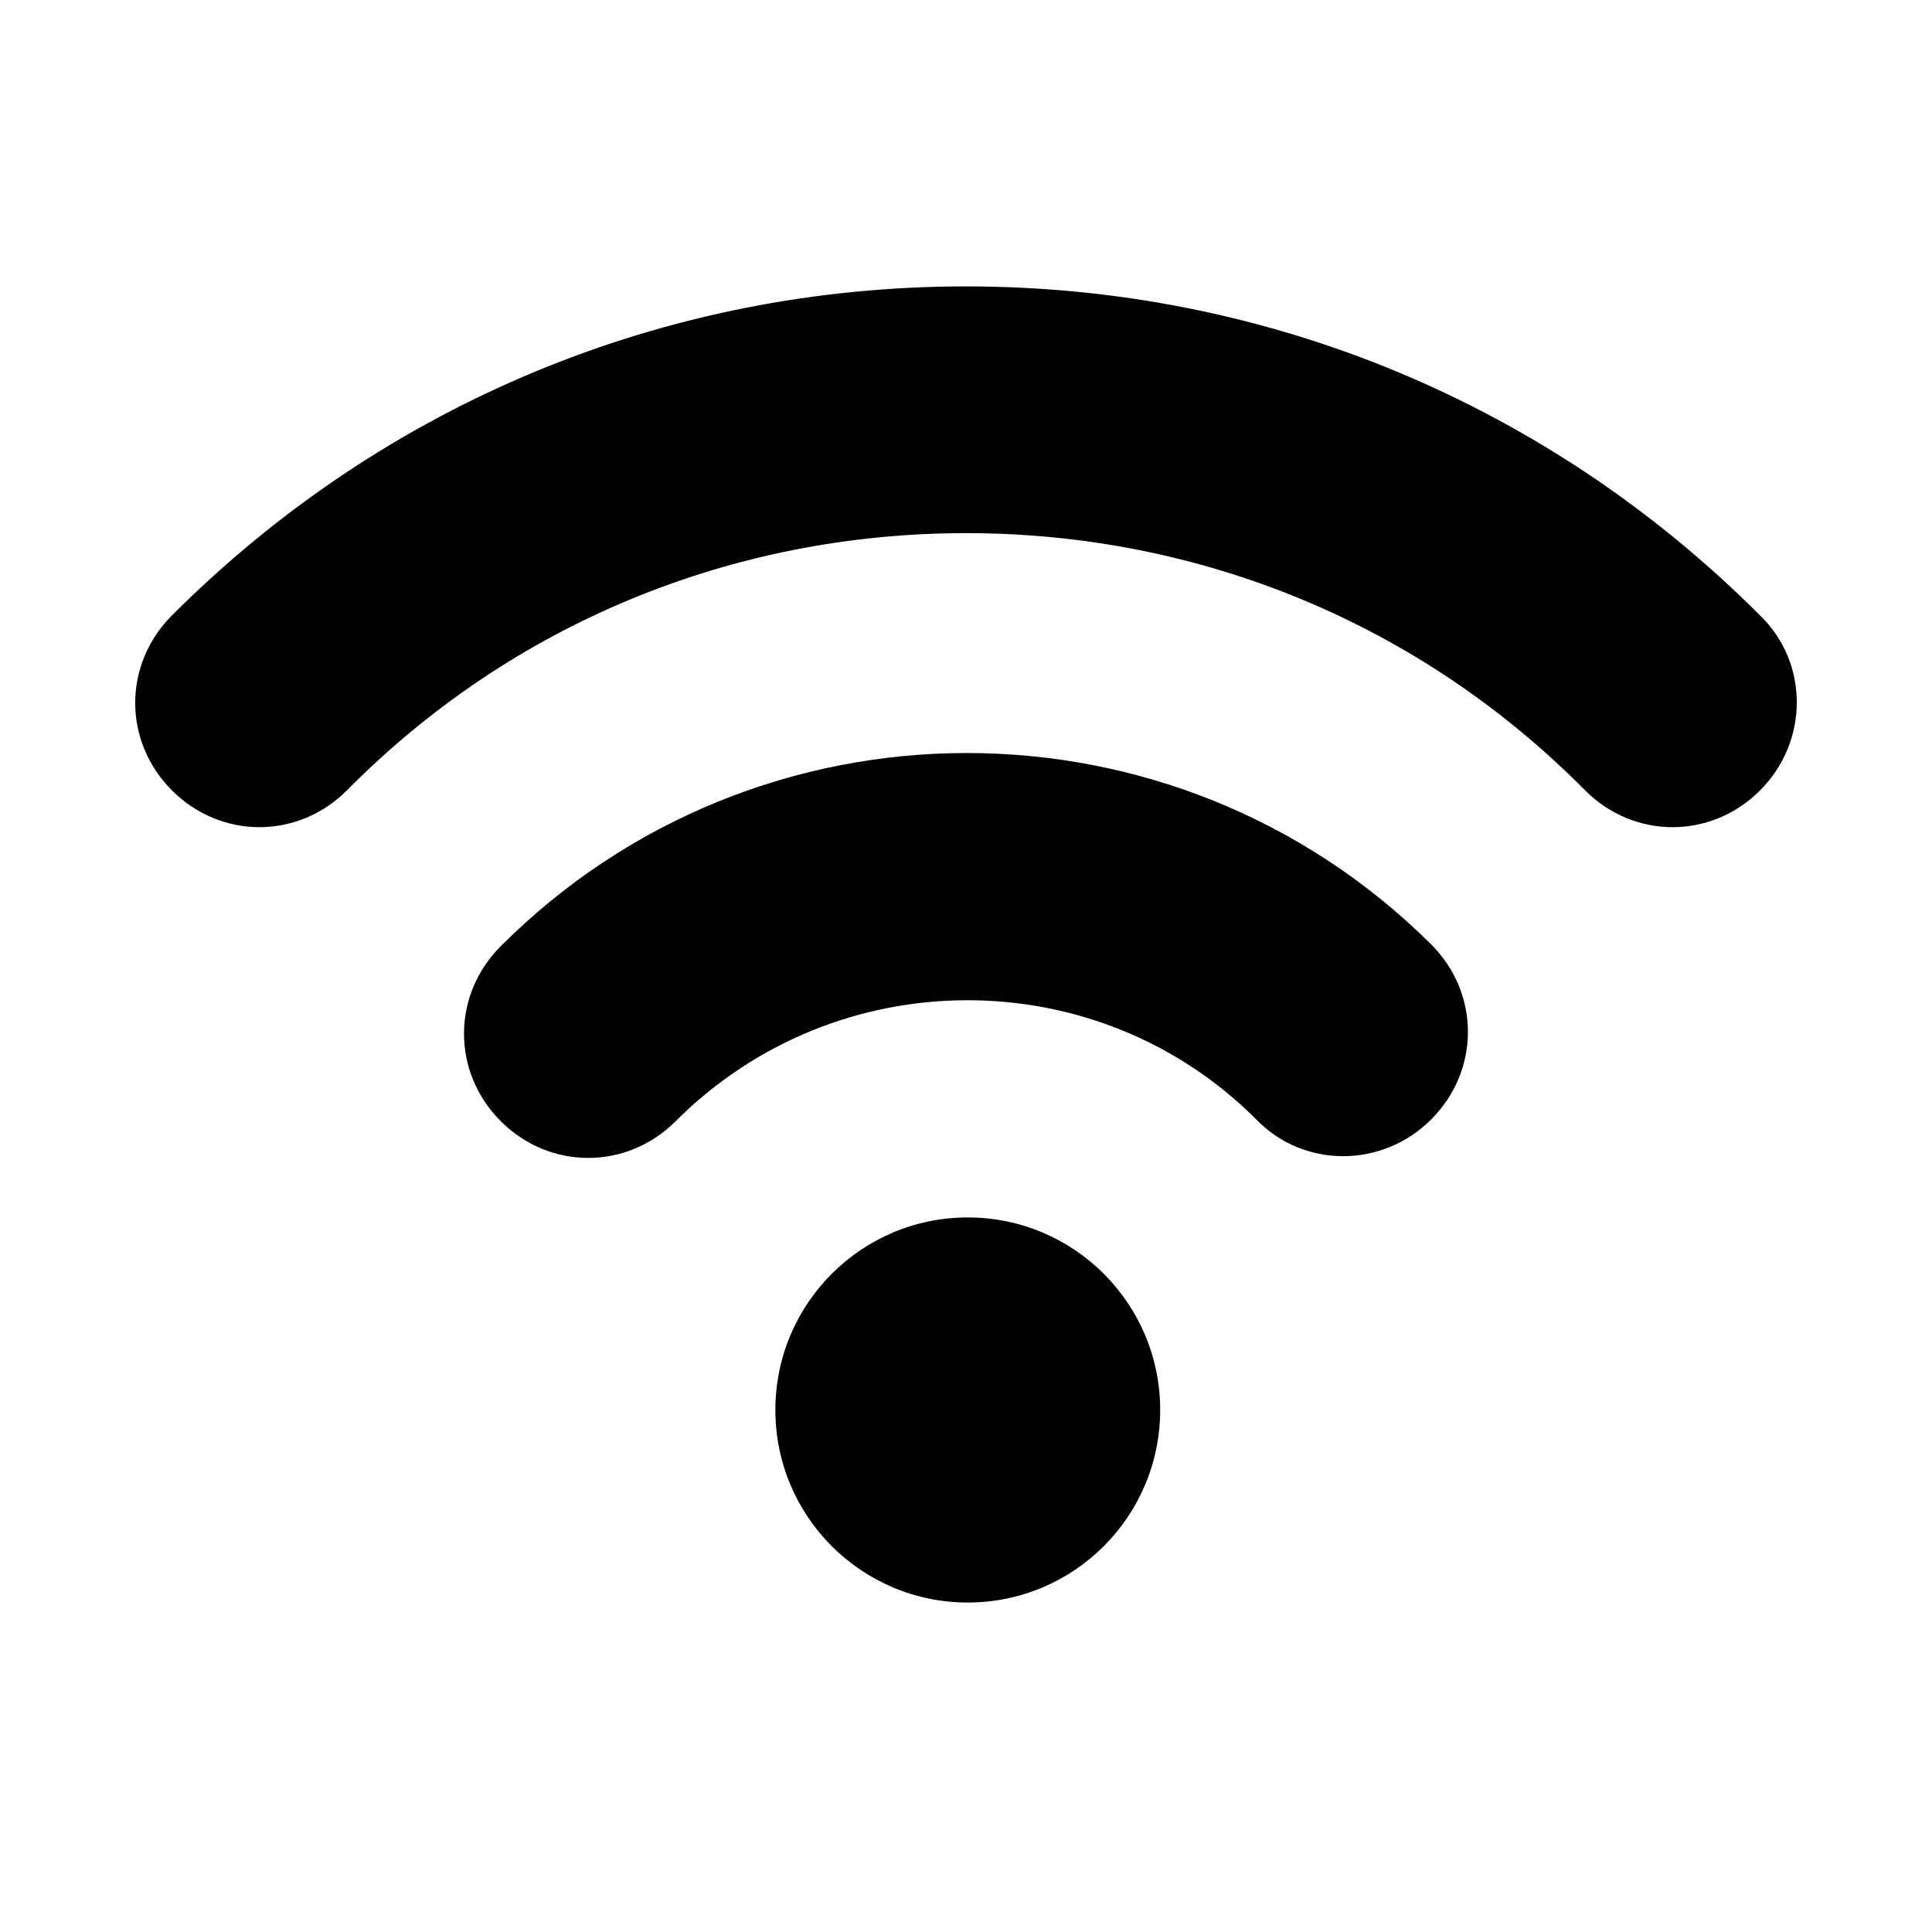
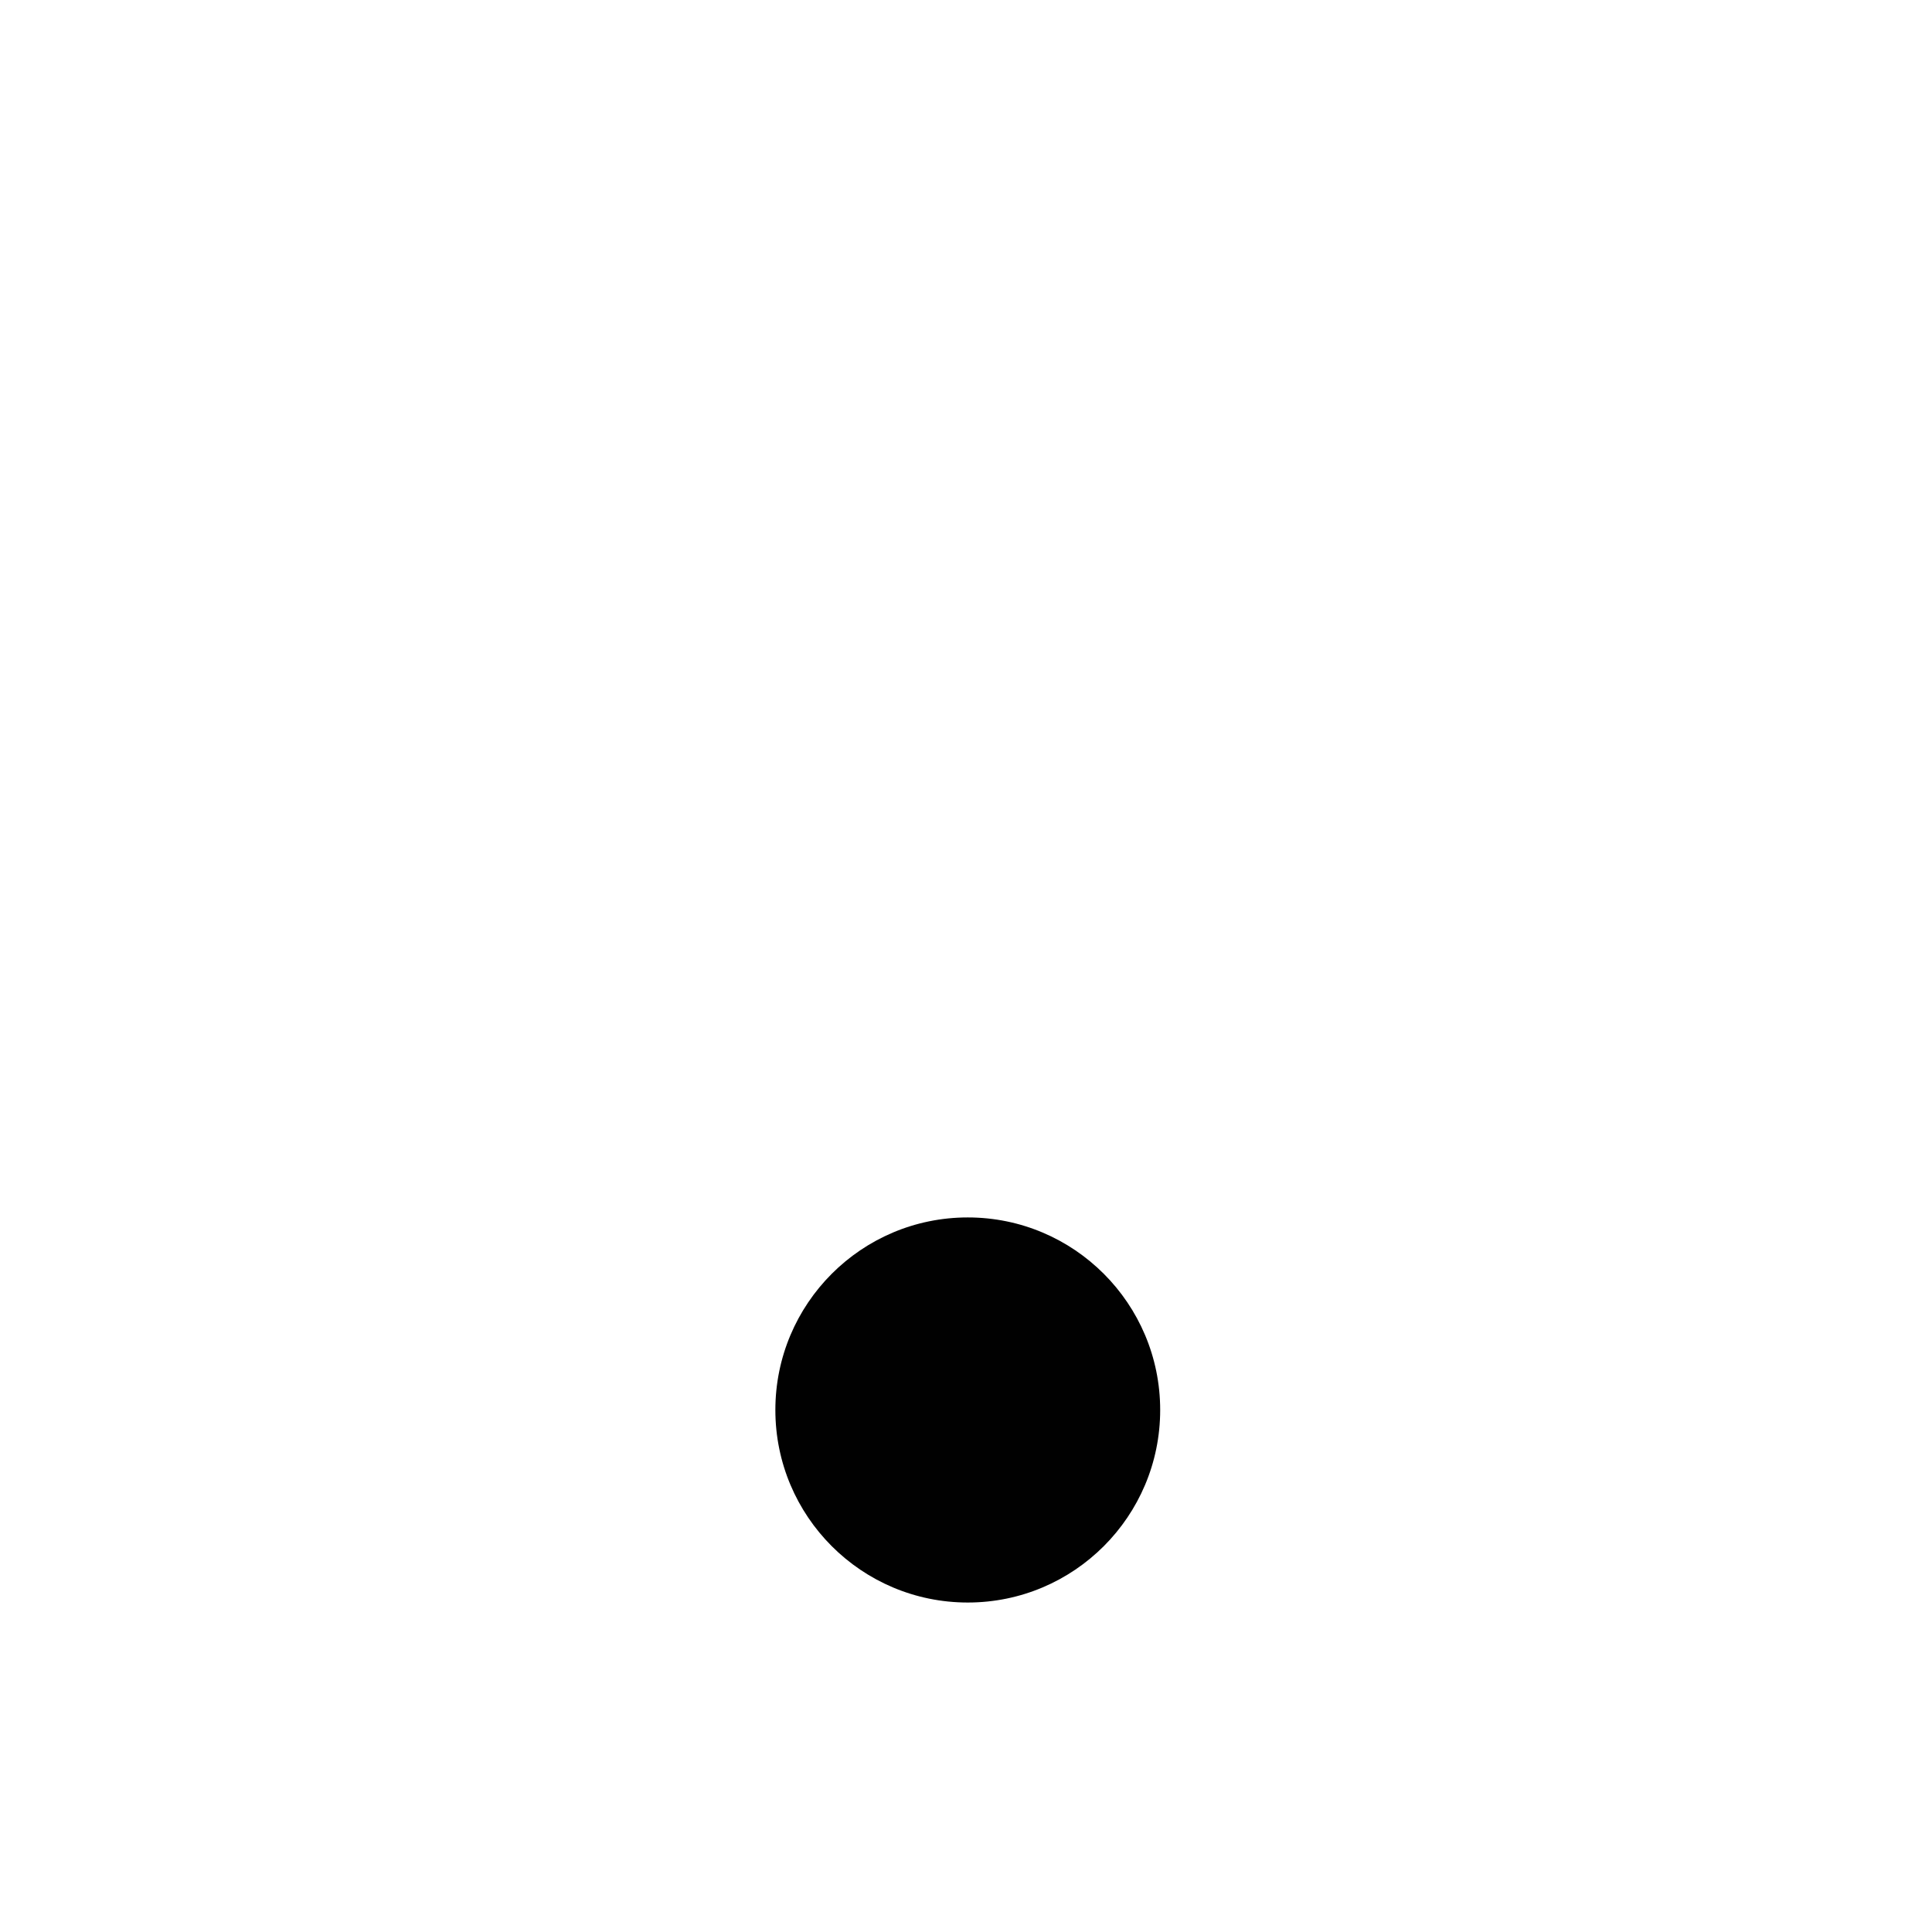
<svg xmlns="http://www.w3.org/2000/svg" version="1.1" id="Layer_1" x="0px" y="0px" viewBox="0 0 283.46 283.46" style="enable-background:new 0 0 283.46 283.46;" xml:space="preserve">
  <style type="text/css">
	.st0{fill:#010101;}
</style>
  <g>
    <g>
-       <path class="st0" d="M258.23,90.29c-31.05-31.07-72.36-48.27-116.5-48.27l0,0c-44.14,0-85.45,17.2-116.5,48.27    c-7.19,7.19-7.19,18.49,0,25.68c3.59,3.59,8.21,5.39,12.83,5.39s9.24-1.8,12.83-5.39c24.12-24.39,56.45-37.75,90.84-37.75l0,0    c34.39,0,66.72,13.35,90.84,37.75c7.19,7.19,18.48,7.19,25.66,0C265.42,108.78,265.42,97.23,258.23,90.29z" />
-       <path class="st0" d="M73.47,138.82c-7.19,7.19-7.19,18.49,0,25.68c3.59,3.59,8.21,5.39,12.83,5.39s9.24-1.8,12.83-5.39    c23.61-23.62,61.84-23.62,85.19-0.26c6.93,7.19,18.48,7.19,25.66,0c7.19-7.19,7.19-18.49,0-25.68    C172.27,101.08,111.2,101.08,73.47,138.82z" />
      <ellipse class="st0" cx="141.99" cy="206.87" rx="28.23" ry="28.25" />
    </g>
  </g>
</svg>